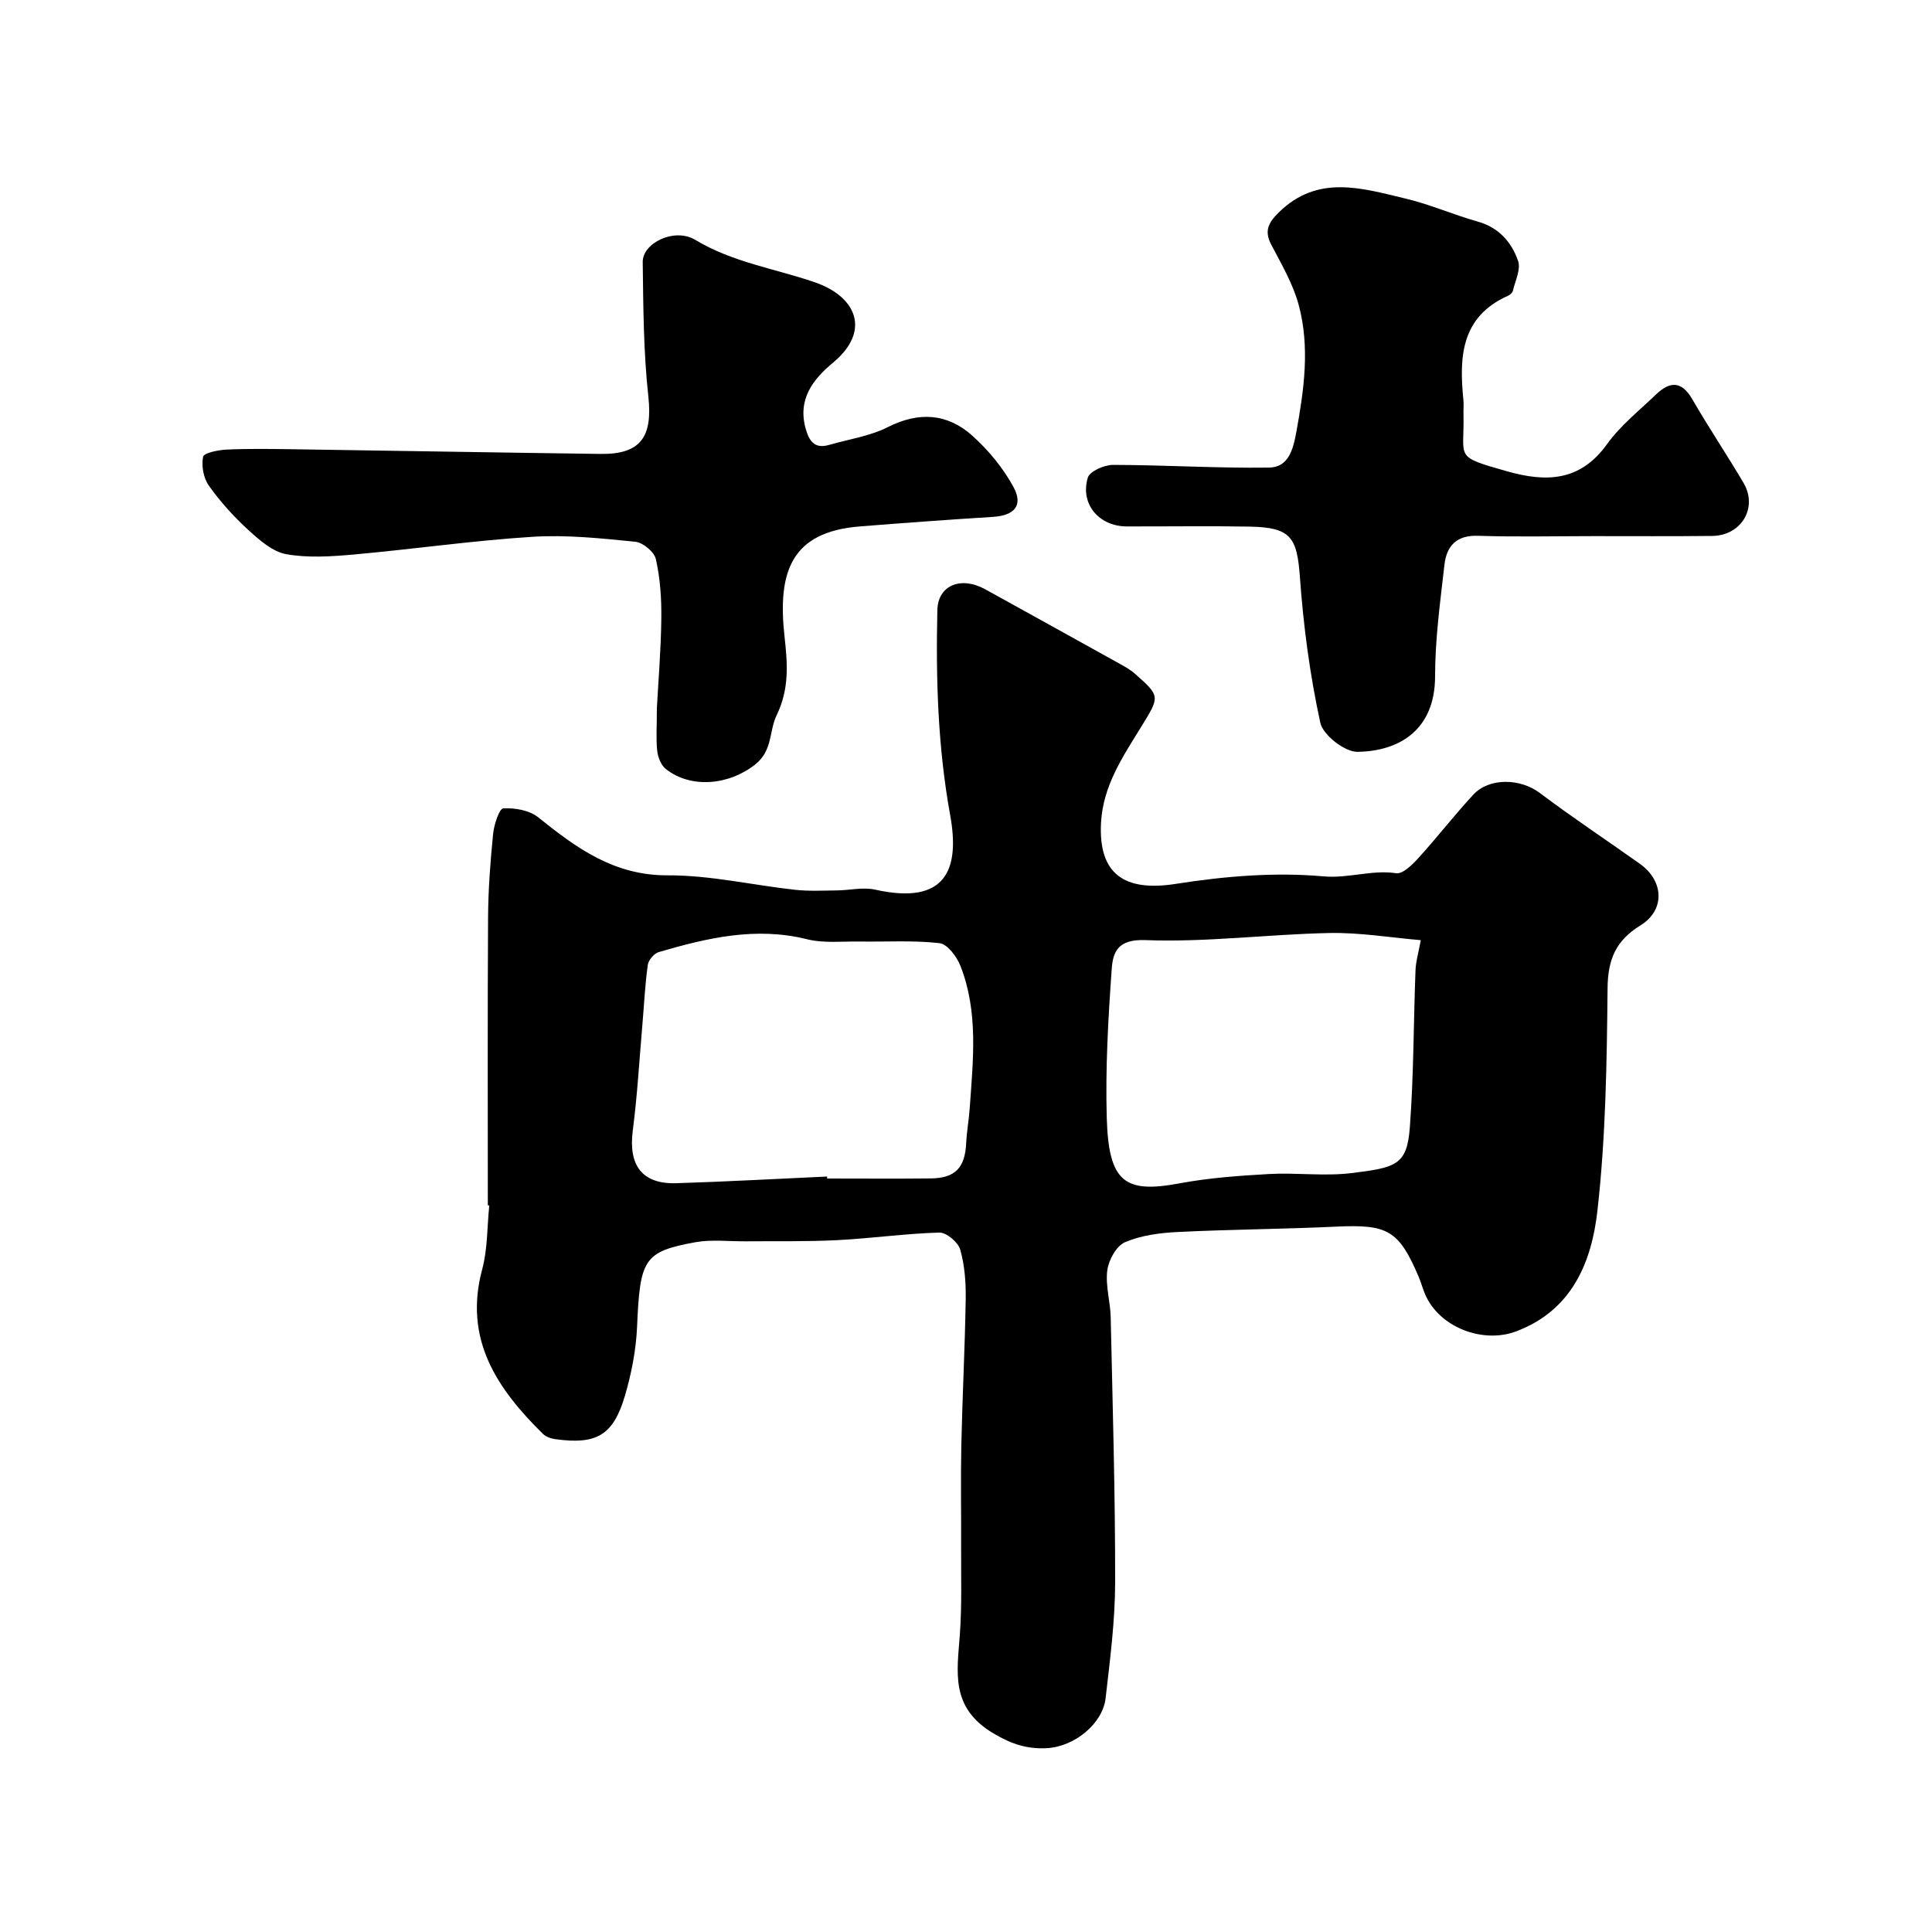
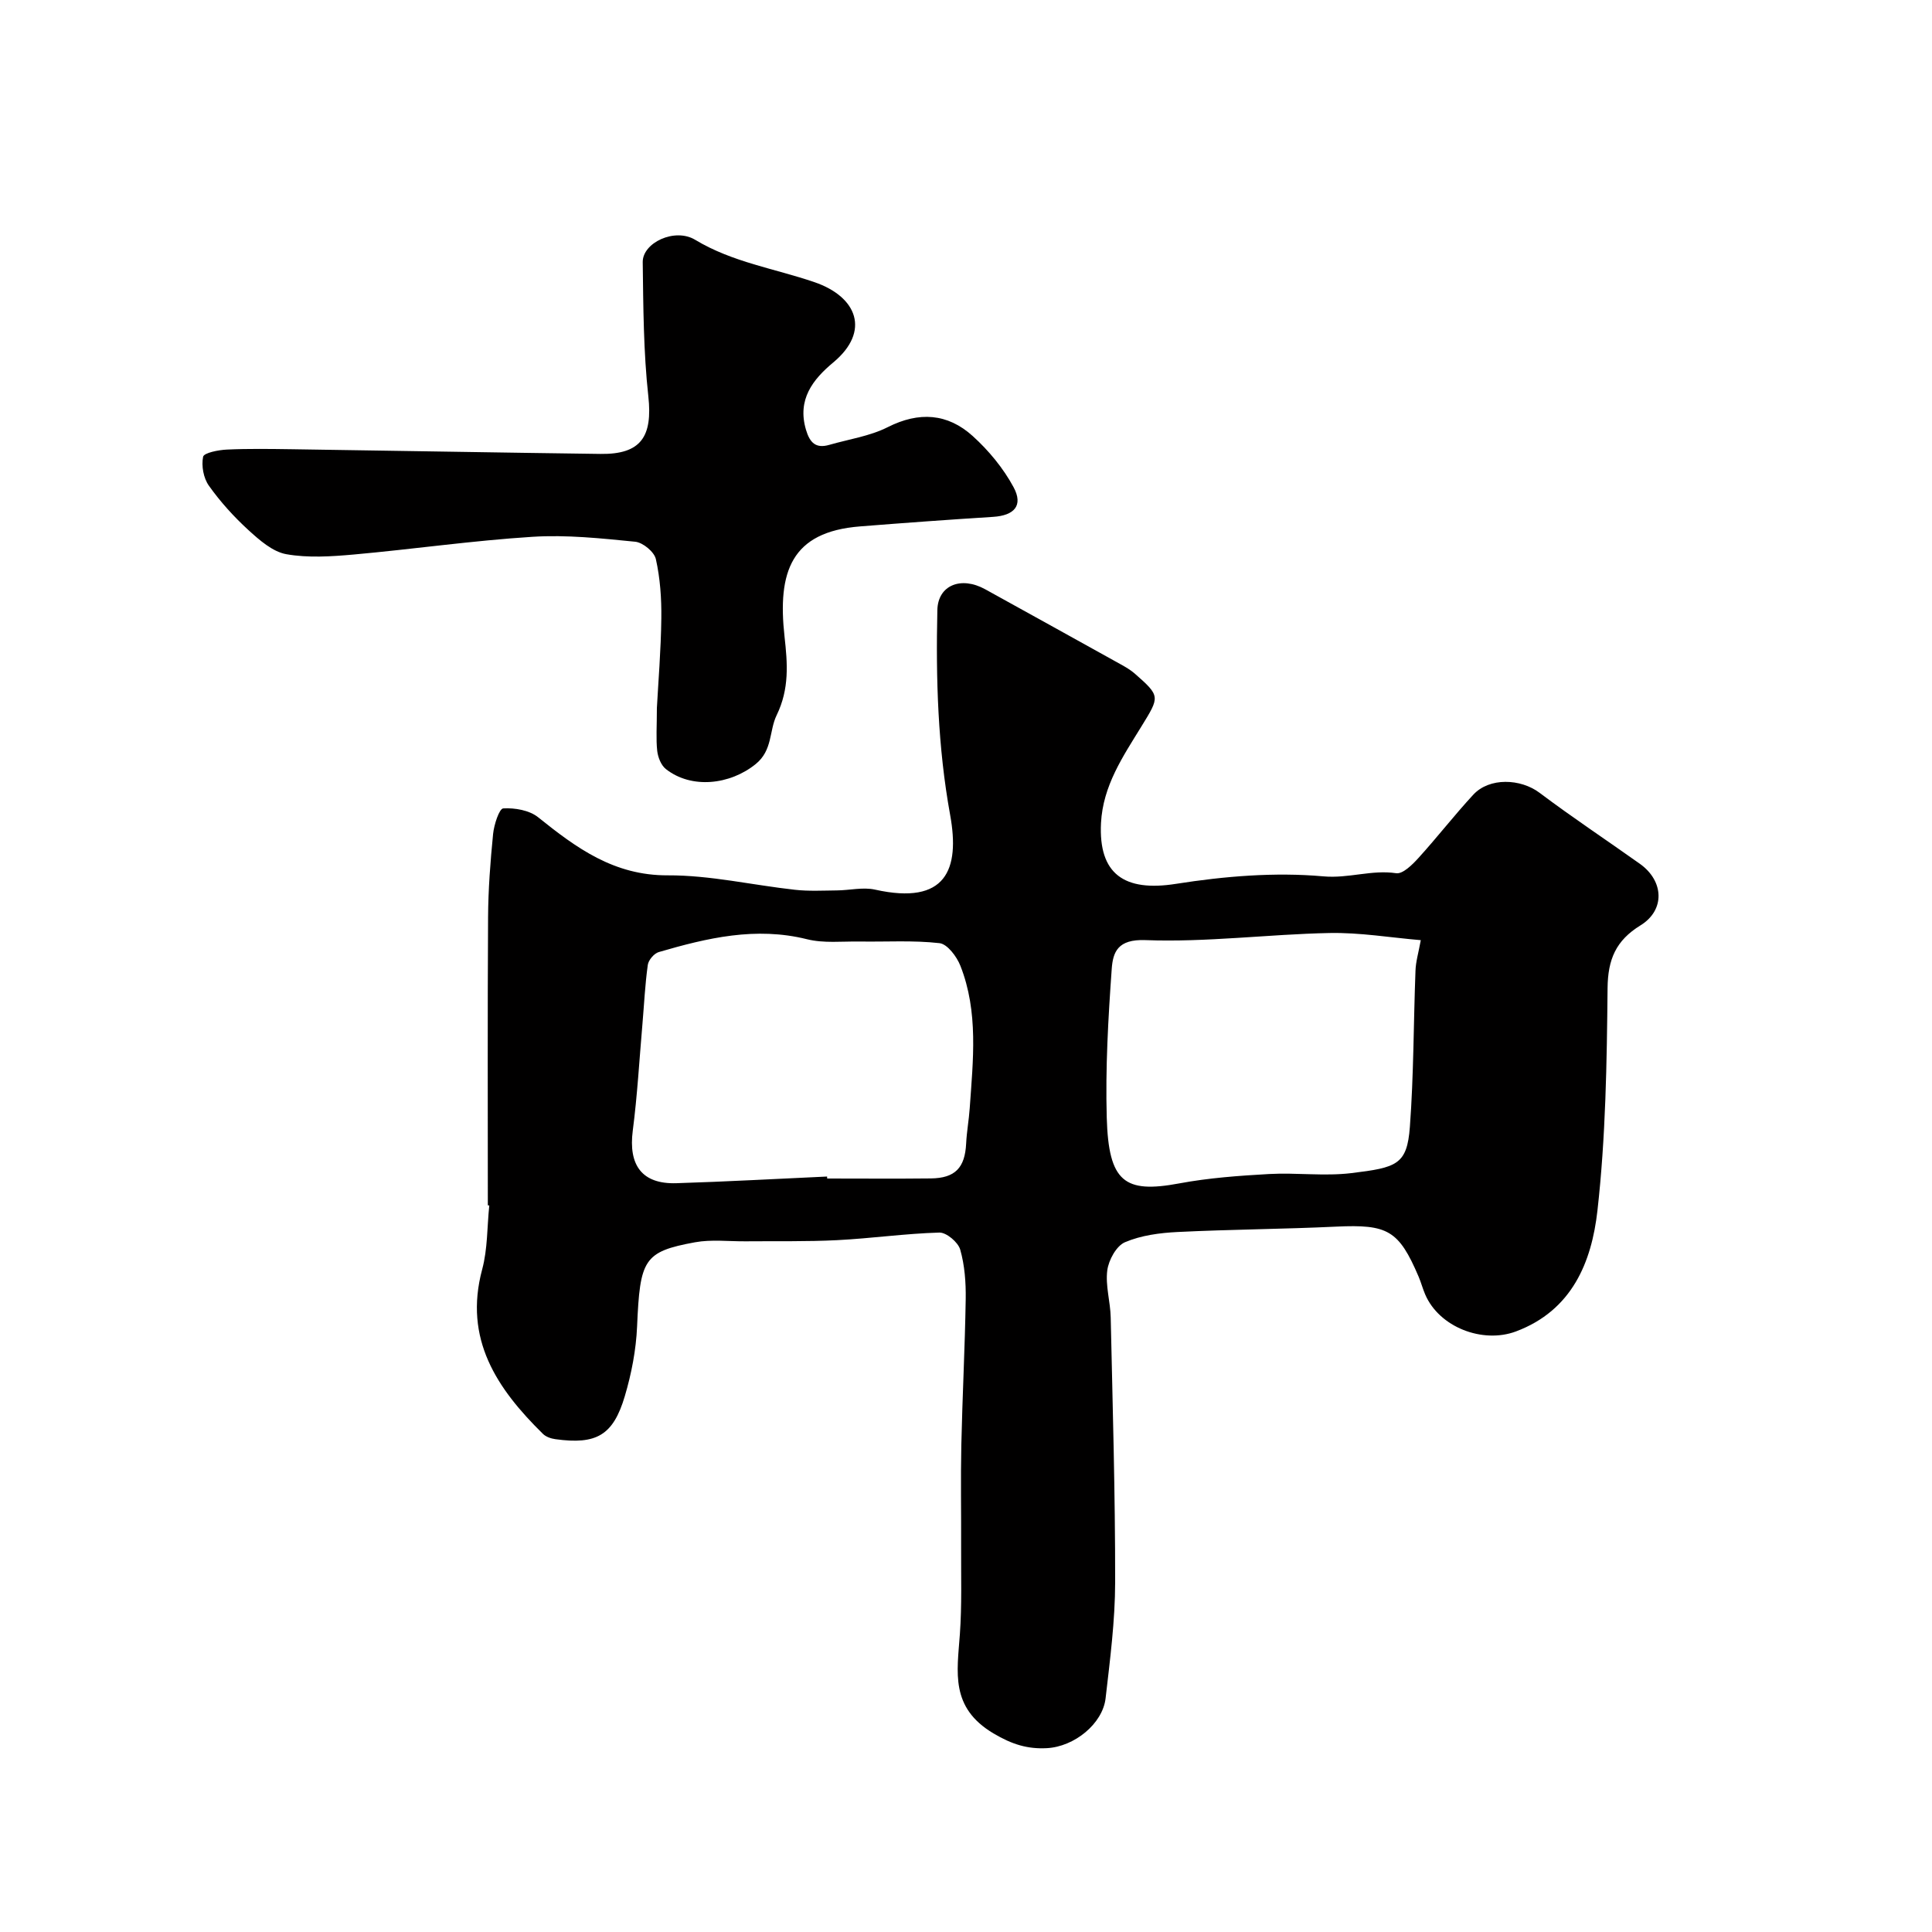
<svg xmlns="http://www.w3.org/2000/svg" enable-background="new 0 0 400 400" viewBox="0 0 400 400">
  <g fill="#010000">
    <path d="m101 249.54c0-19.86-.07-39.73.05-59.59.03-5.77.47-11.55 1.04-17.29.19-1.91 1.27-5.24 2.1-5.29 2.4-.14 5.42.38 7.23 1.84 7.94 6.37 15.7 12.07 26.83 12.02 8.77-.04 17.54 2.02 26.33 2.99 2.87.32 5.8.16 8.69.13 2.64-.02 5.41-.72 7.91-.16 14.7 3.28 17.59-4.16 15.54-15.45-2.56-14.09-2.97-28.22-2.65-42.43.11-5.15 4.9-7.08 9.92-4.3 9.37 5.18 18.74 10.36 28.09 15.56.99.55 2 1.14 2.85 1.88 5.36 4.71 5.19 4.76 1.39 10.95-3.81 6.2-7.97 12.26-8.37 20.01-.53 10.53 4.79 14.28 15.53 12.58 10.04-1.58 20.45-2.45 30.51-1.55 5.23.47 9.99-1.41 15.07-.65 1.36.21 3.35-1.76 4.6-3.14 3.89-4.28 7.44-8.87 11.36-13.11 3.34-3.62 9.81-3.35 13.73-.4 6.78 5.1 13.86 9.79 20.78 14.71 4.98 3.55 5.25 9.58.11 12.74-5.1 3.14-6.75 7.04-6.81 13-.15 15.37-.38 30.83-2.1 46.08-1.2 10.61-5.23 20.63-16.87 24.99-6.91 2.58-15.9-.88-18.8-7.68-.51-1.19-.84-2.46-1.35-3.66-4.11-9.62-6.4-10.86-17.07-10.36-10.92.52-21.87.57-32.79 1.11-3.7.18-7.59.69-10.94 2.12-1.78.76-3.38 3.69-3.66 5.83-.41 3.16.64 6.48.71 9.74.4 18.27.94 36.53.92 54.8-.01 8.02-1.06 16.07-1.98 24.06-.6 5.22-6.42 10.03-12.2 10.32-3.94.2-7.15-.76-11.02-3.06-9-5.36-7.51-12.65-6.95-20.52.43-5.99.23-12.02.26-18.04.03-7.03-.11-14.07.04-21.09.22-10.1.75-20.2.91-30.3.05-3.42-.21-6.97-1.14-10.22-.44-1.52-2.85-3.56-4.32-3.52-7.05.2-14.08 1.21-21.14 1.57-6.31.32-12.65.18-18.97.24-3.5.03-7.08-.42-10.47.2-10.65 1.95-11.4 3.55-12 17.46-.21 4.83-1.16 9.75-2.54 14.4-2.41 8.13-5.89 10.07-14.35 8.91-.91-.12-1.97-.48-2.6-1.1-9.51-9.36-16.46-19.6-12.58-34.06 1.14-4.23 1.01-8.81 1.47-13.22-.1-.03-.2-.04-.3-.05zm70.24-5.95c.01.14.01.27.02.41 7.16 0 14.31.06 21.47-.02 5.03-.06 7.05-2.21 7.3-7.22.12-2.45.57-4.88.74-7.32.69-9.92 1.84-19.91-1.93-29.48-.75-1.91-2.7-4.51-4.33-4.69-5.46-.62-11.02-.25-16.54-.34-3.64-.05-7.43.39-10.88-.47-10.62-2.65-20.67-.27-30.71 2.66-.96.28-2.12 1.65-2.26 2.65-.57 4.06-.76 8.17-1.11 12.25-.64 7.35-1.05 14.74-2 22.05-.94 7.19 1.92 11.11 9 10.9 10.4-.32 20.81-.91 31.23-1.38zm122.92-48.94c-6.23-.52-12.6-1.61-18.93-1.48-12.71.26-25.43 1.95-38.09 1.47-5.73-.22-6.72 2.48-6.97 5.97-.73 10.23-1.32 20.52-1.03 30.77.38 13.35 3.66 15.75 15.01 13.63 6.1-1.14 12.36-1.59 18.57-1.94 5.68-.32 11.46.49 17.07-.19 9.37-1.15 11.52-1.7 12.11-9.57.8-10.73.75-21.52 1.16-32.28.05-1.89.62-3.75 1.1-6.38z" />
    <path d="m136 146.6c.28-5.28.84-11.94.92-18.6.05-4.09-.24-8.27-1.13-12.24-.33-1.5-2.68-3.44-4.27-3.6-7.06-.7-14.22-1.47-21.28-1.02-12.37.78-24.67 2.56-37.03 3.67-4.63.41-9.43.73-13.94-.07-2.83-.51-5.54-2.9-7.81-4.97-3.03-2.77-5.84-5.87-8.21-9.21-1.12-1.56-1.58-4.11-1.2-5.99.17-.82 3.17-1.41 4.91-1.49 4.52-.21 9.05-.13 13.58-.07 21.27.31 42.53.69 63.8.97 8.37.11 10.8-3.58 9.89-11.93-1.01-9.19-1.04-18.51-1.16-27.78-.05-4 6.62-7.18 10.86-4.62 7.72 4.66 16.44 5.94 24.7 8.77 8.82 3.02 11.65 10.16 3.89 16.62-4.24 3.53-7.5 7.68-5.65 13.94.8 2.7 2.04 3.93 4.84 3.12 4.05-1.17 8.38-1.79 12.08-3.66 6.49-3.28 12.4-2.86 17.59 1.83 3.33 3.01 6.35 6.67 8.47 10.6 2.05 3.81.14 5.86-4.23 6.14-9.2.58-18.4 1.25-27.59 1.98-14.23 1.13-17.09 9.37-15.6 22.82.62 5.57 1.03 10.79-1.64 16.28-1.56 3.2-.8 7.24-4.33 10.1-5.31 4.3-13.28 5.21-18.59 1.04-1-.78-1.65-2.44-1.8-3.77-.27-2.46-.07-4.98-.07-8.86z" />
-     <path d="m329.97 111c-8 0-16 .19-23.99-.07-4.48-.15-6.48 2.15-6.92 5.98-.87 7.67-1.94 15.37-1.94 23.06 0 11.04-7.25 15.54-16.04 15.69-2.65.05-7.18-3.48-7.73-6.04-2.14-9.86-3.49-19.96-4.21-30.04-.59-8.33-1.85-10.39-10.37-10.55-8.49-.15-16.99-.02-25.49-.04-5.74-.01-9.7-4.64-8.06-10.1.4-1.33 3.42-2.64 5.23-2.64 10.76.02 21.52.71 32.27.56 3.97-.05 4.97-3.52 5.67-7.36 1.61-8.82 2.84-17.62.48-26.36-1.17-4.34-3.56-8.39-5.67-12.43-1.51-2.88-.57-4.58 1.57-6.69 8.09-7.95 17.29-4.98 26.31-2.84 5.04 1.2 9.85 3.34 14.85 4.74 4.38 1.22 7.02 4.26 8.37 8.14.61 1.73-.59 4.12-1.07 6.18-.1.41-.6.86-1.03 1.05-9.72 4.35-10.12 12.66-9.22 21.55.1.99-.01 2 .02 3 .22 9.21-2.15 8.62 9.07 11.8 8.05 2.28 15.08 2.1 20.62-5.6 2.78-3.87 6.67-6.96 10.16-10.31 2.81-2.7 5.27-2.92 7.51.96 3.39 5.87 7.18 11.5 10.62 17.34 3.02 5.13-.45 10.93-6.5 10.98-8.18.09-16.34.04-24.51.04z" />
  </g>
</svg>